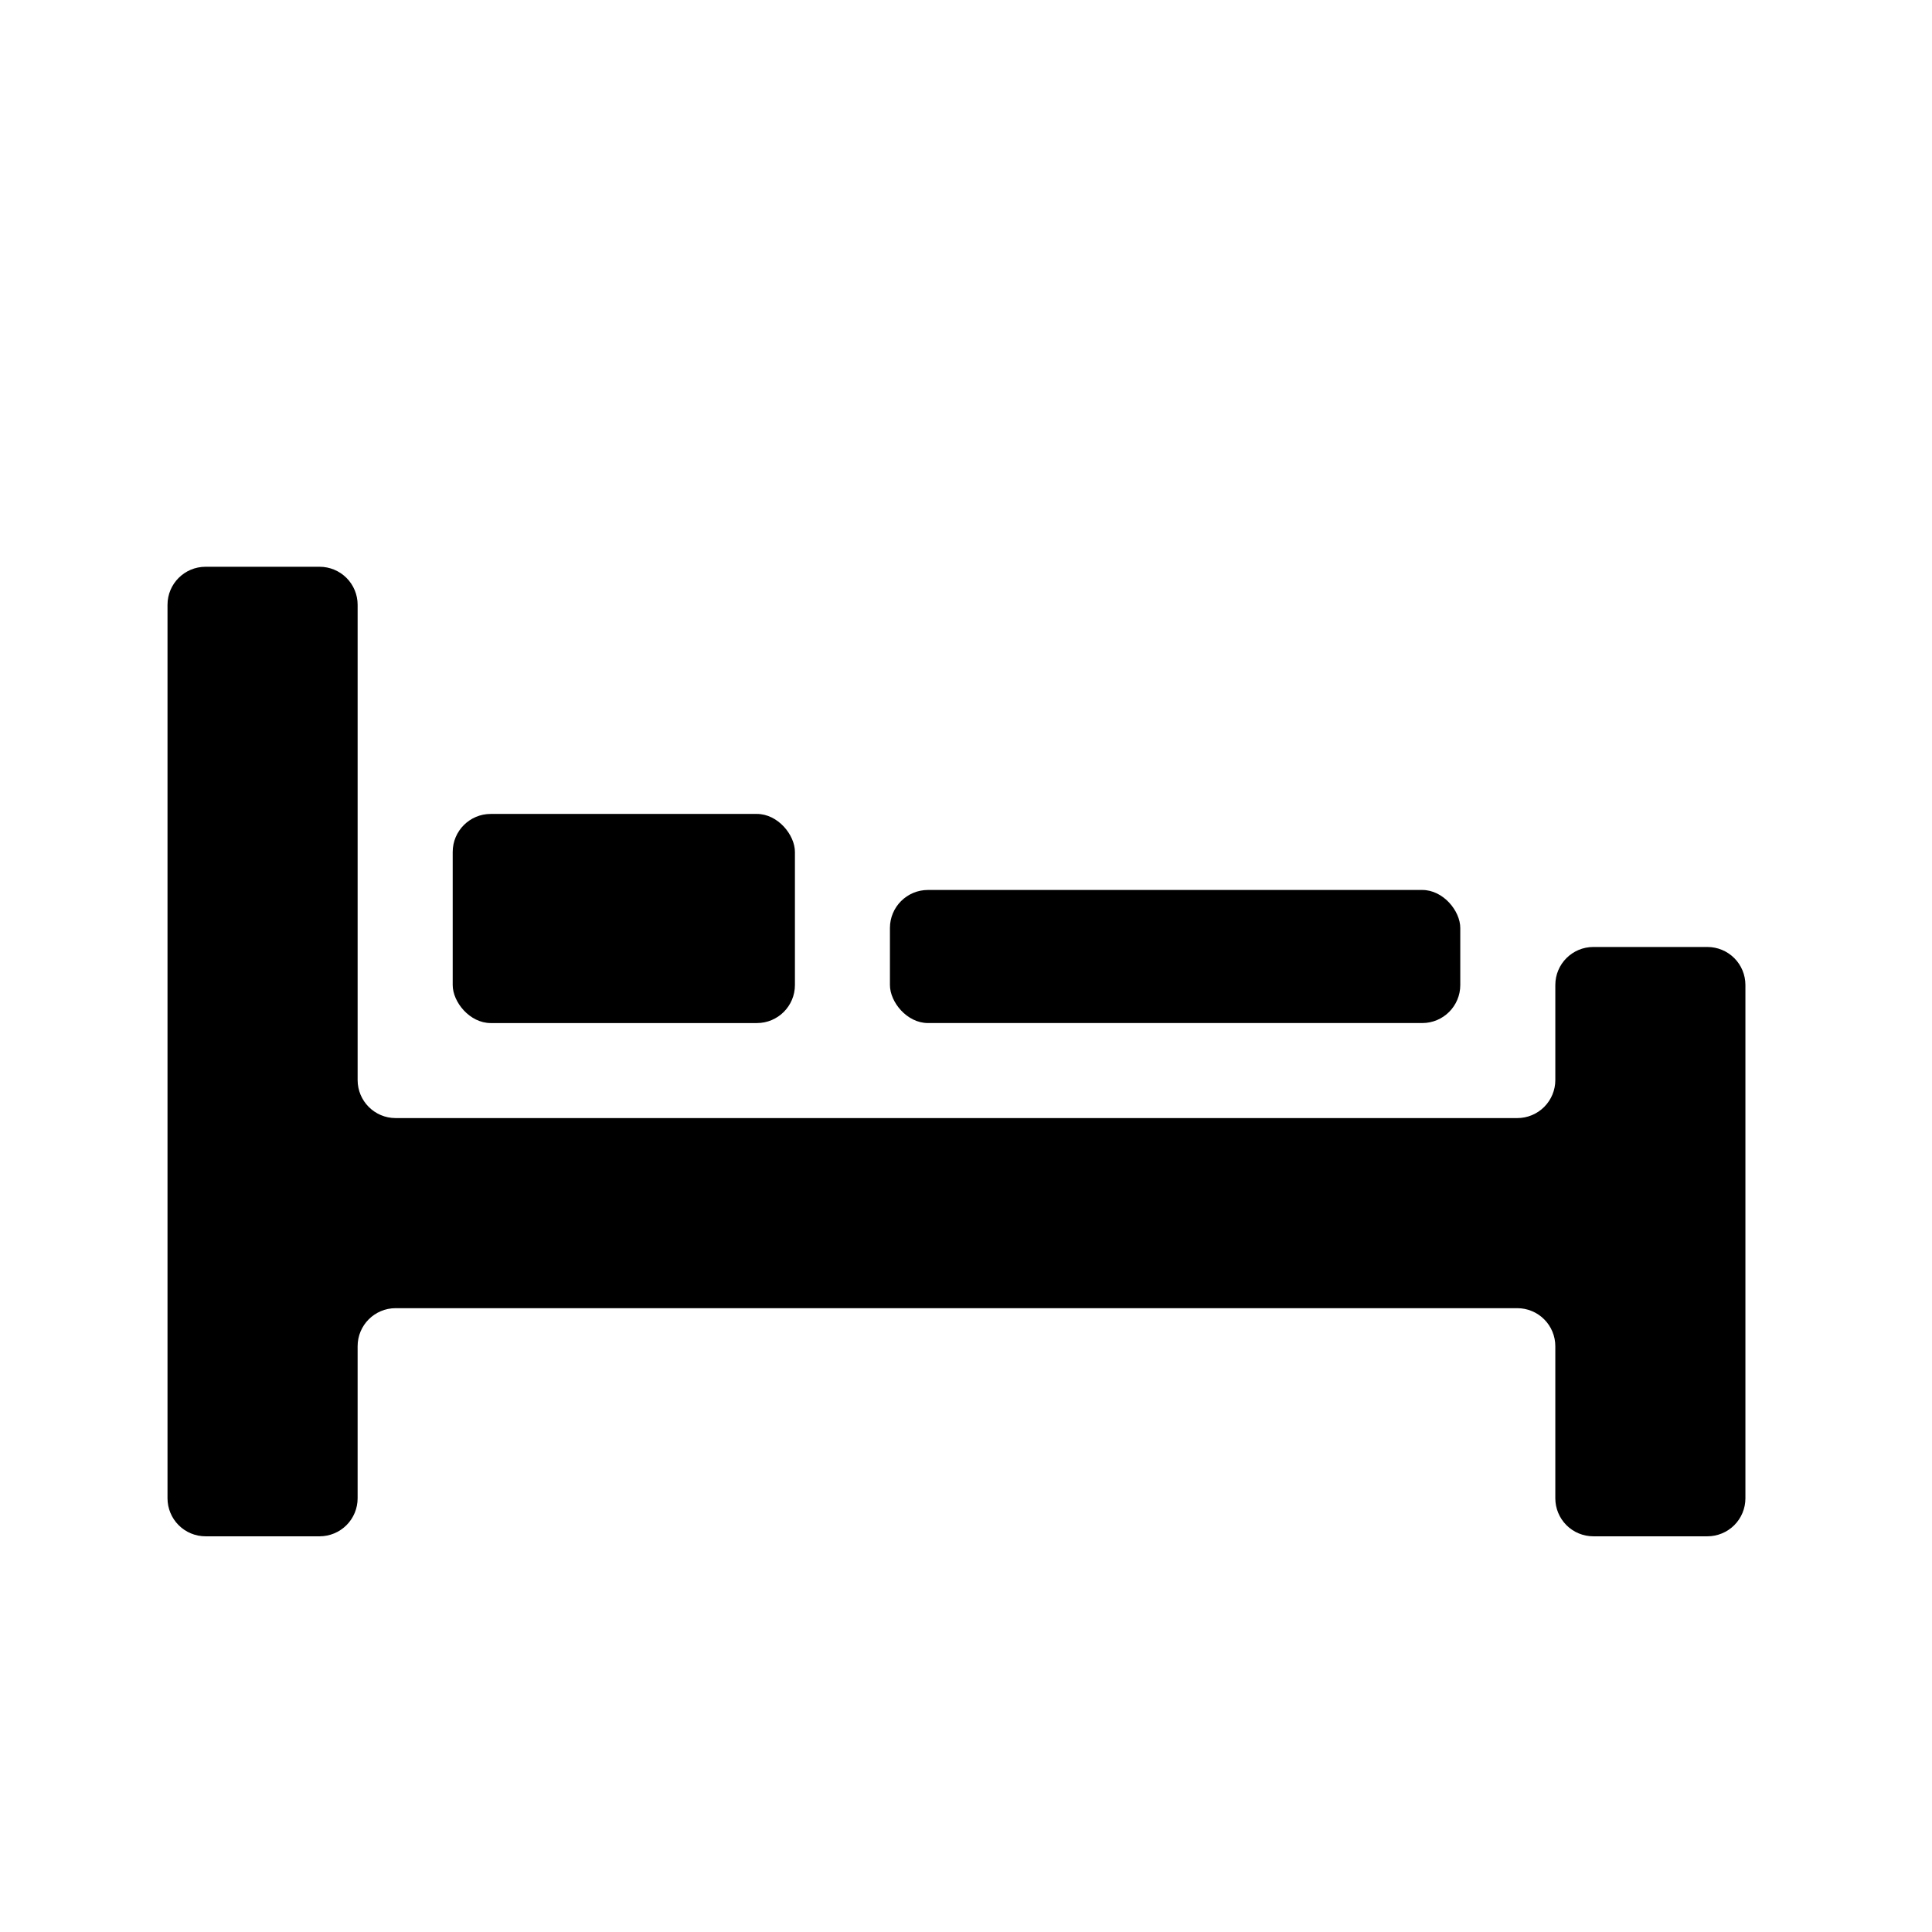
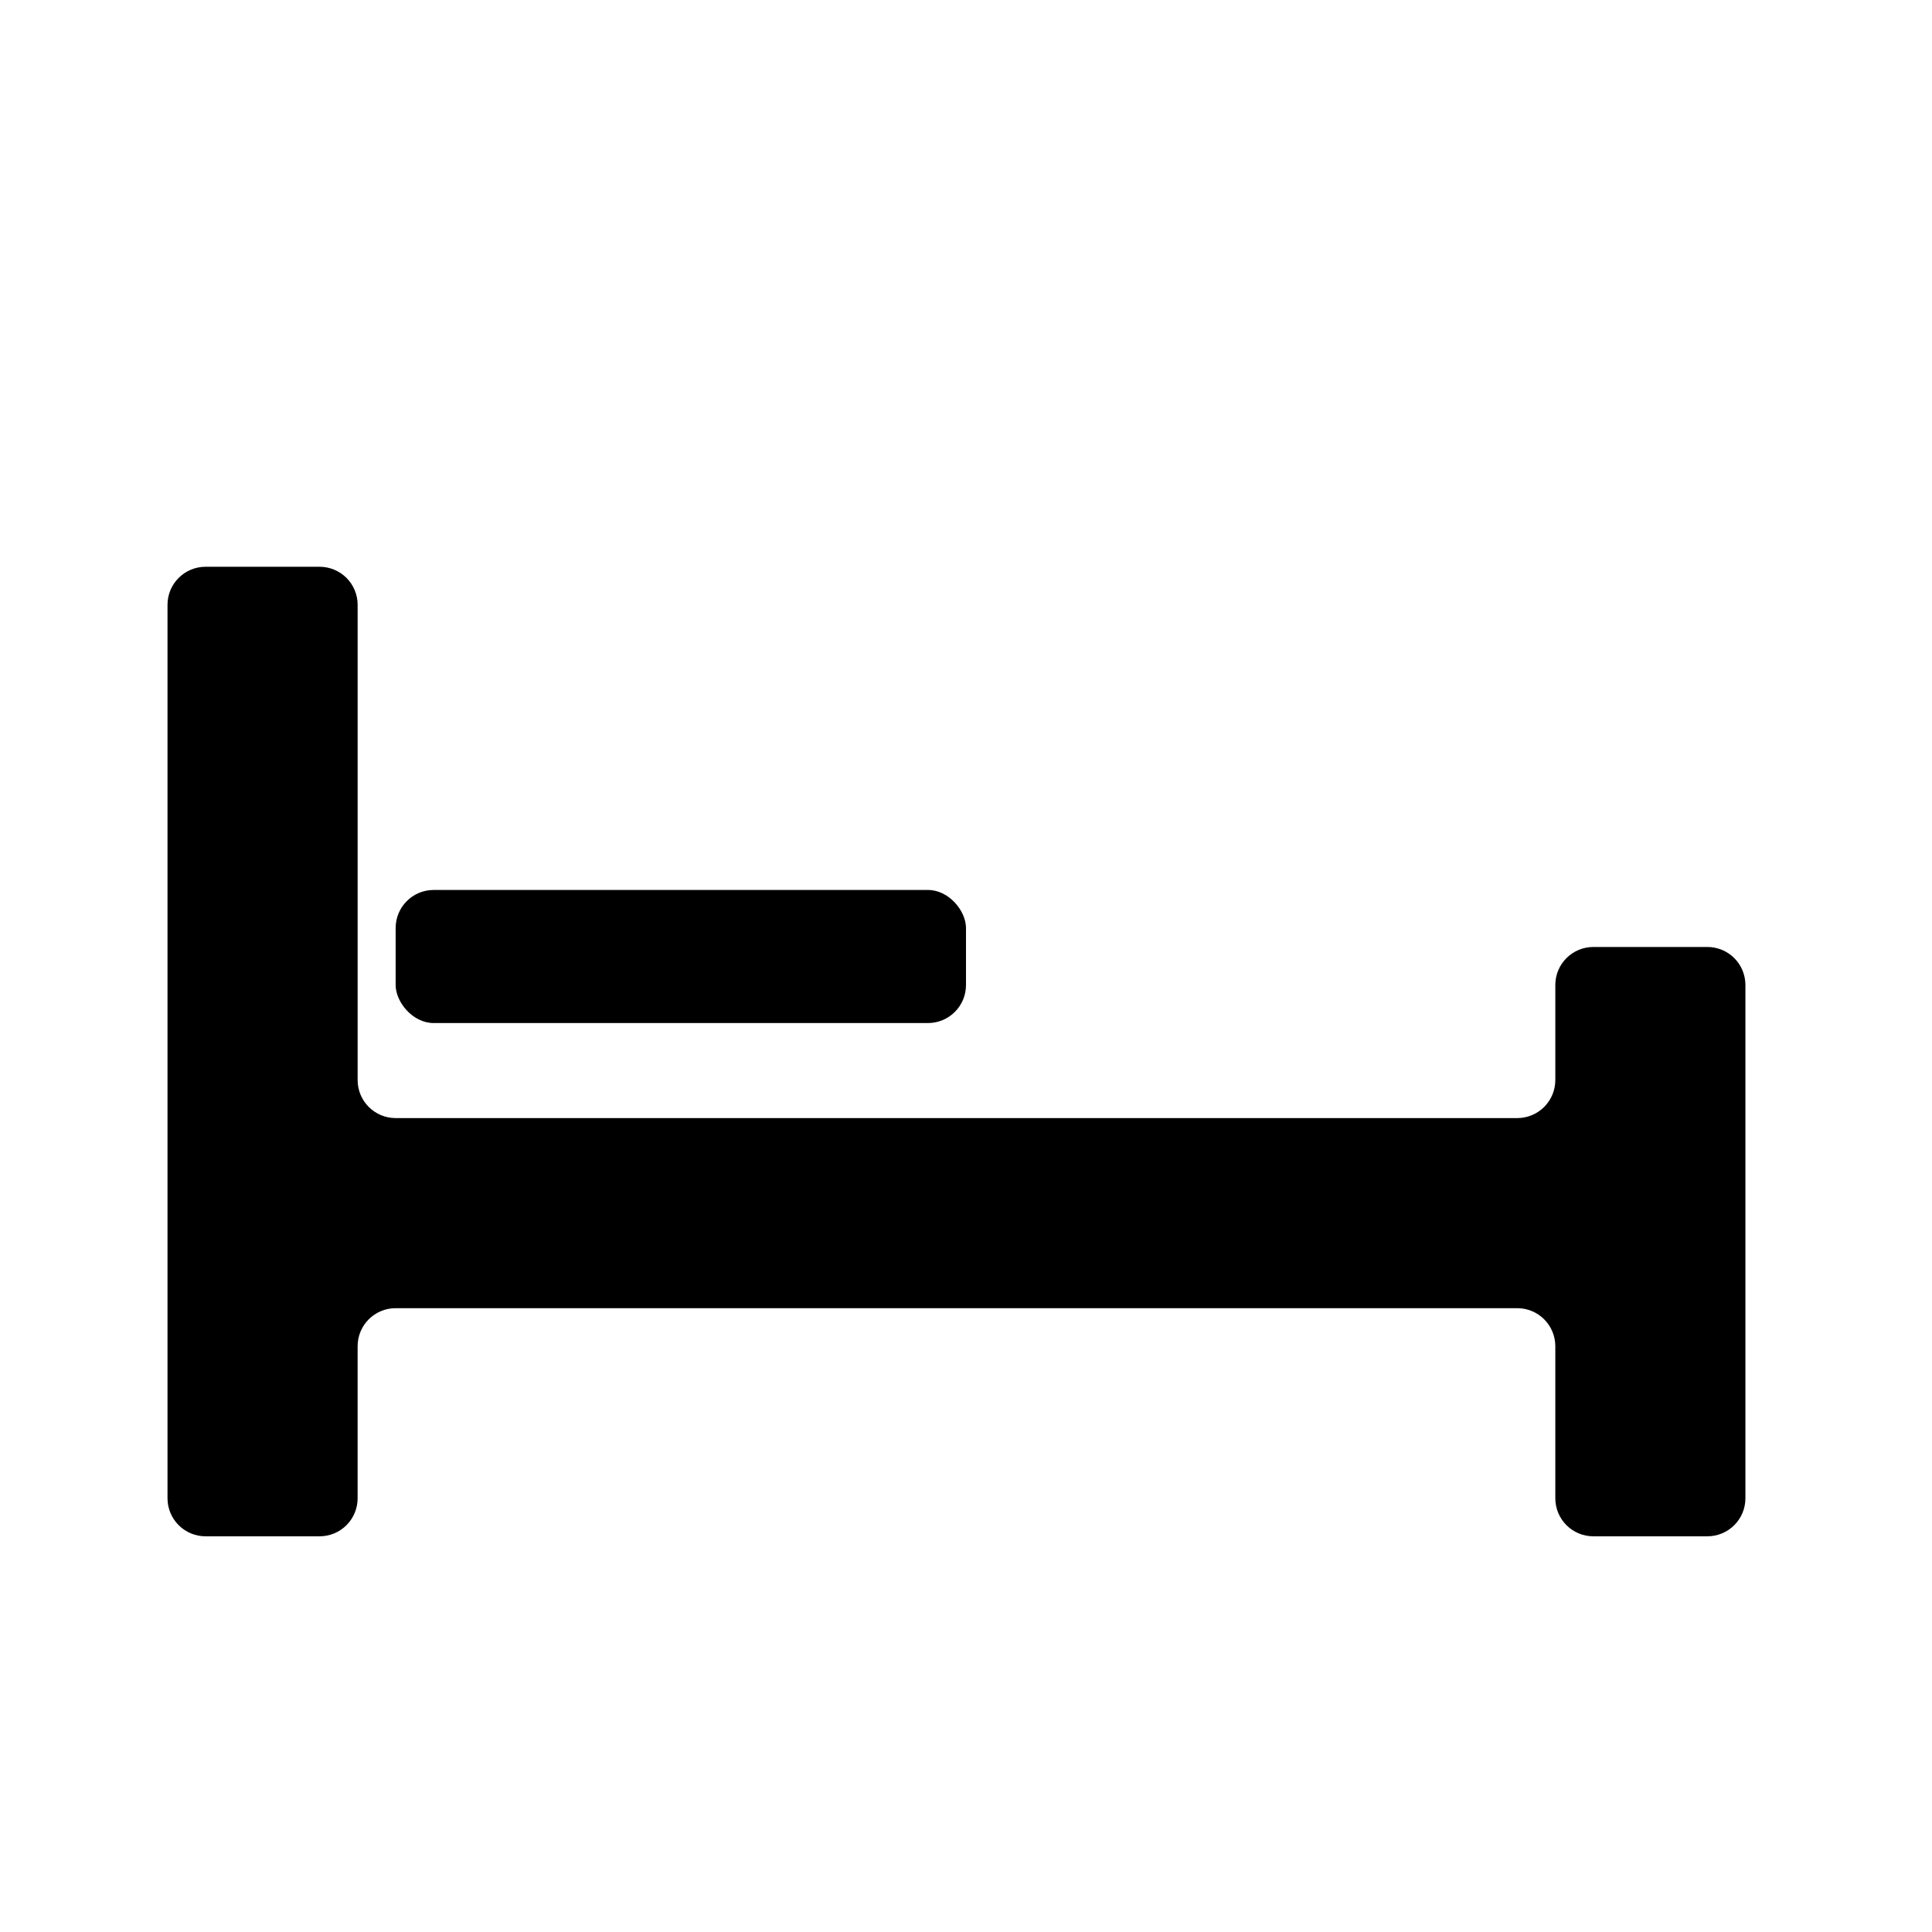
<svg xmlns="http://www.w3.org/2000/svg" fill="#000000" width="800px" height="800px" version="1.1" viewBox="144 144 512 512">
  <g>
    <path d="m596.48 394.96h-30.23c-5.562 0-10.074 4.512-10.074 10.074v25.191c0 2.672-1.062 5.234-2.953 7.125-1.887 1.891-4.449 2.953-7.125 2.953h-297.25c-5.566 0-10.074-4.512-10.074-10.078v-125.95c0-2.672-1.062-5.234-2.953-7.125-1.891-1.887-4.453-2.949-7.125-2.949h-30.227c-5.566 0-10.078 4.512-10.078 10.074v236.79c0 2.672 1.062 5.234 2.953 7.125 1.887 1.887 4.449 2.949 7.125 2.949h30.23-0.004c2.672 0 5.234-1.062 7.125-2.949 1.891-1.891 2.953-4.453 2.953-7.125v-40.305c0-5.566 4.508-10.078 10.074-10.078h297.25c2.676 0 5.238 1.062 7.125 2.953 1.891 1.887 2.953 4.453 2.953 7.125v40.305c0 2.672 1.062 5.234 2.949 7.125 1.891 1.887 4.453 2.949 7.125 2.949h30.23c2.672 0 5.234-1.062 7.125-2.949 1.891-1.891 2.949-4.453 2.949-7.125v-136.03c0-2.672-1.059-5.234-2.949-7.125-1.891-1.887-4.453-2.949-7.125-2.949z" />
-     <path d="m274.05 359.7h70.535c5.566 0 10.078 5.566 10.078 10.078v35.266c0 5.566-4.512 10.078-10.078 10.078h-70.535c-5.566 0-10.078-5.566-10.078-10.078v-35.266c0-5.566 4.512-10.078 10.078-10.078z" />
-     <path d="m389.92 379.85h130.99c5.566 0 10.078 5.566 10.078 10.078v15.113c0 5.566-4.512 10.078-10.078 10.078h-130.99c-5.566 0-10.078-5.566-10.078-10.078v-15.113c0-5.566 4.512-10.078 10.078-10.078z" />
+     <path d="m389.92 379.85c5.566 0 10.078 5.566 10.078 10.078v15.113c0 5.566-4.512 10.078-10.078 10.078h-130.99c-5.566 0-10.078-5.566-10.078-10.078v-15.113c0-5.566 4.512-10.078 10.078-10.078z" />
  </g>
</svg>